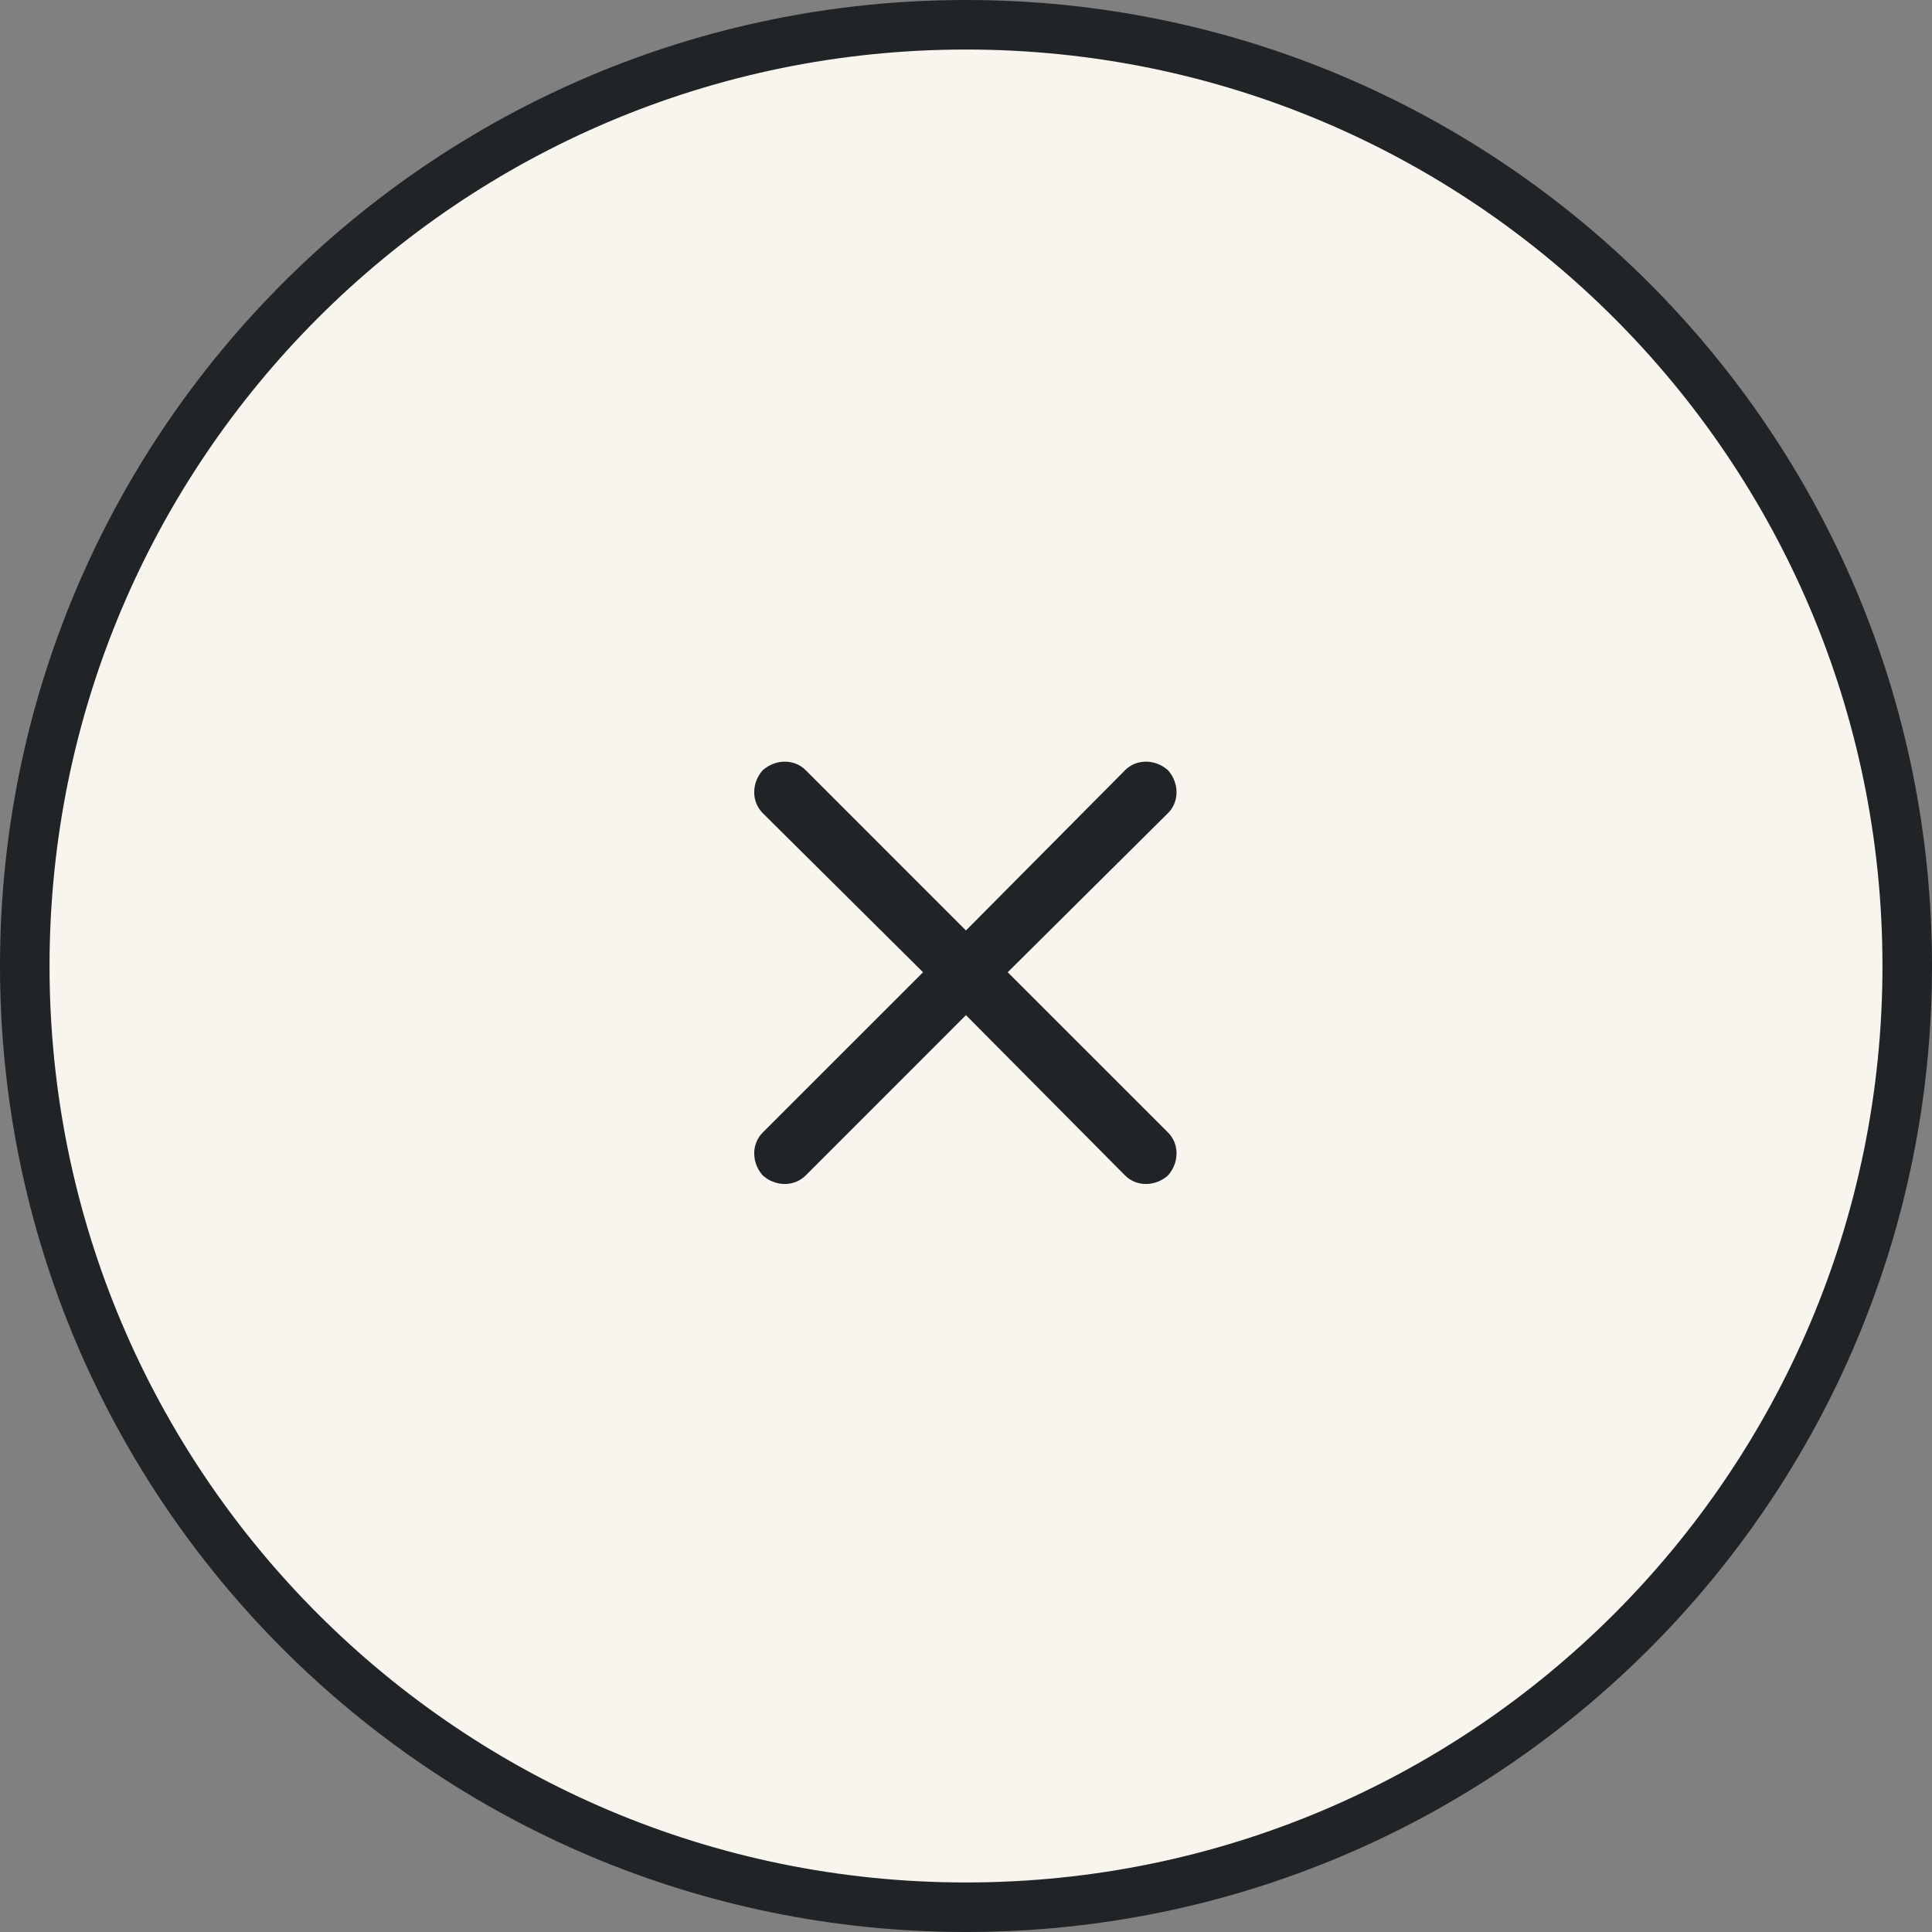
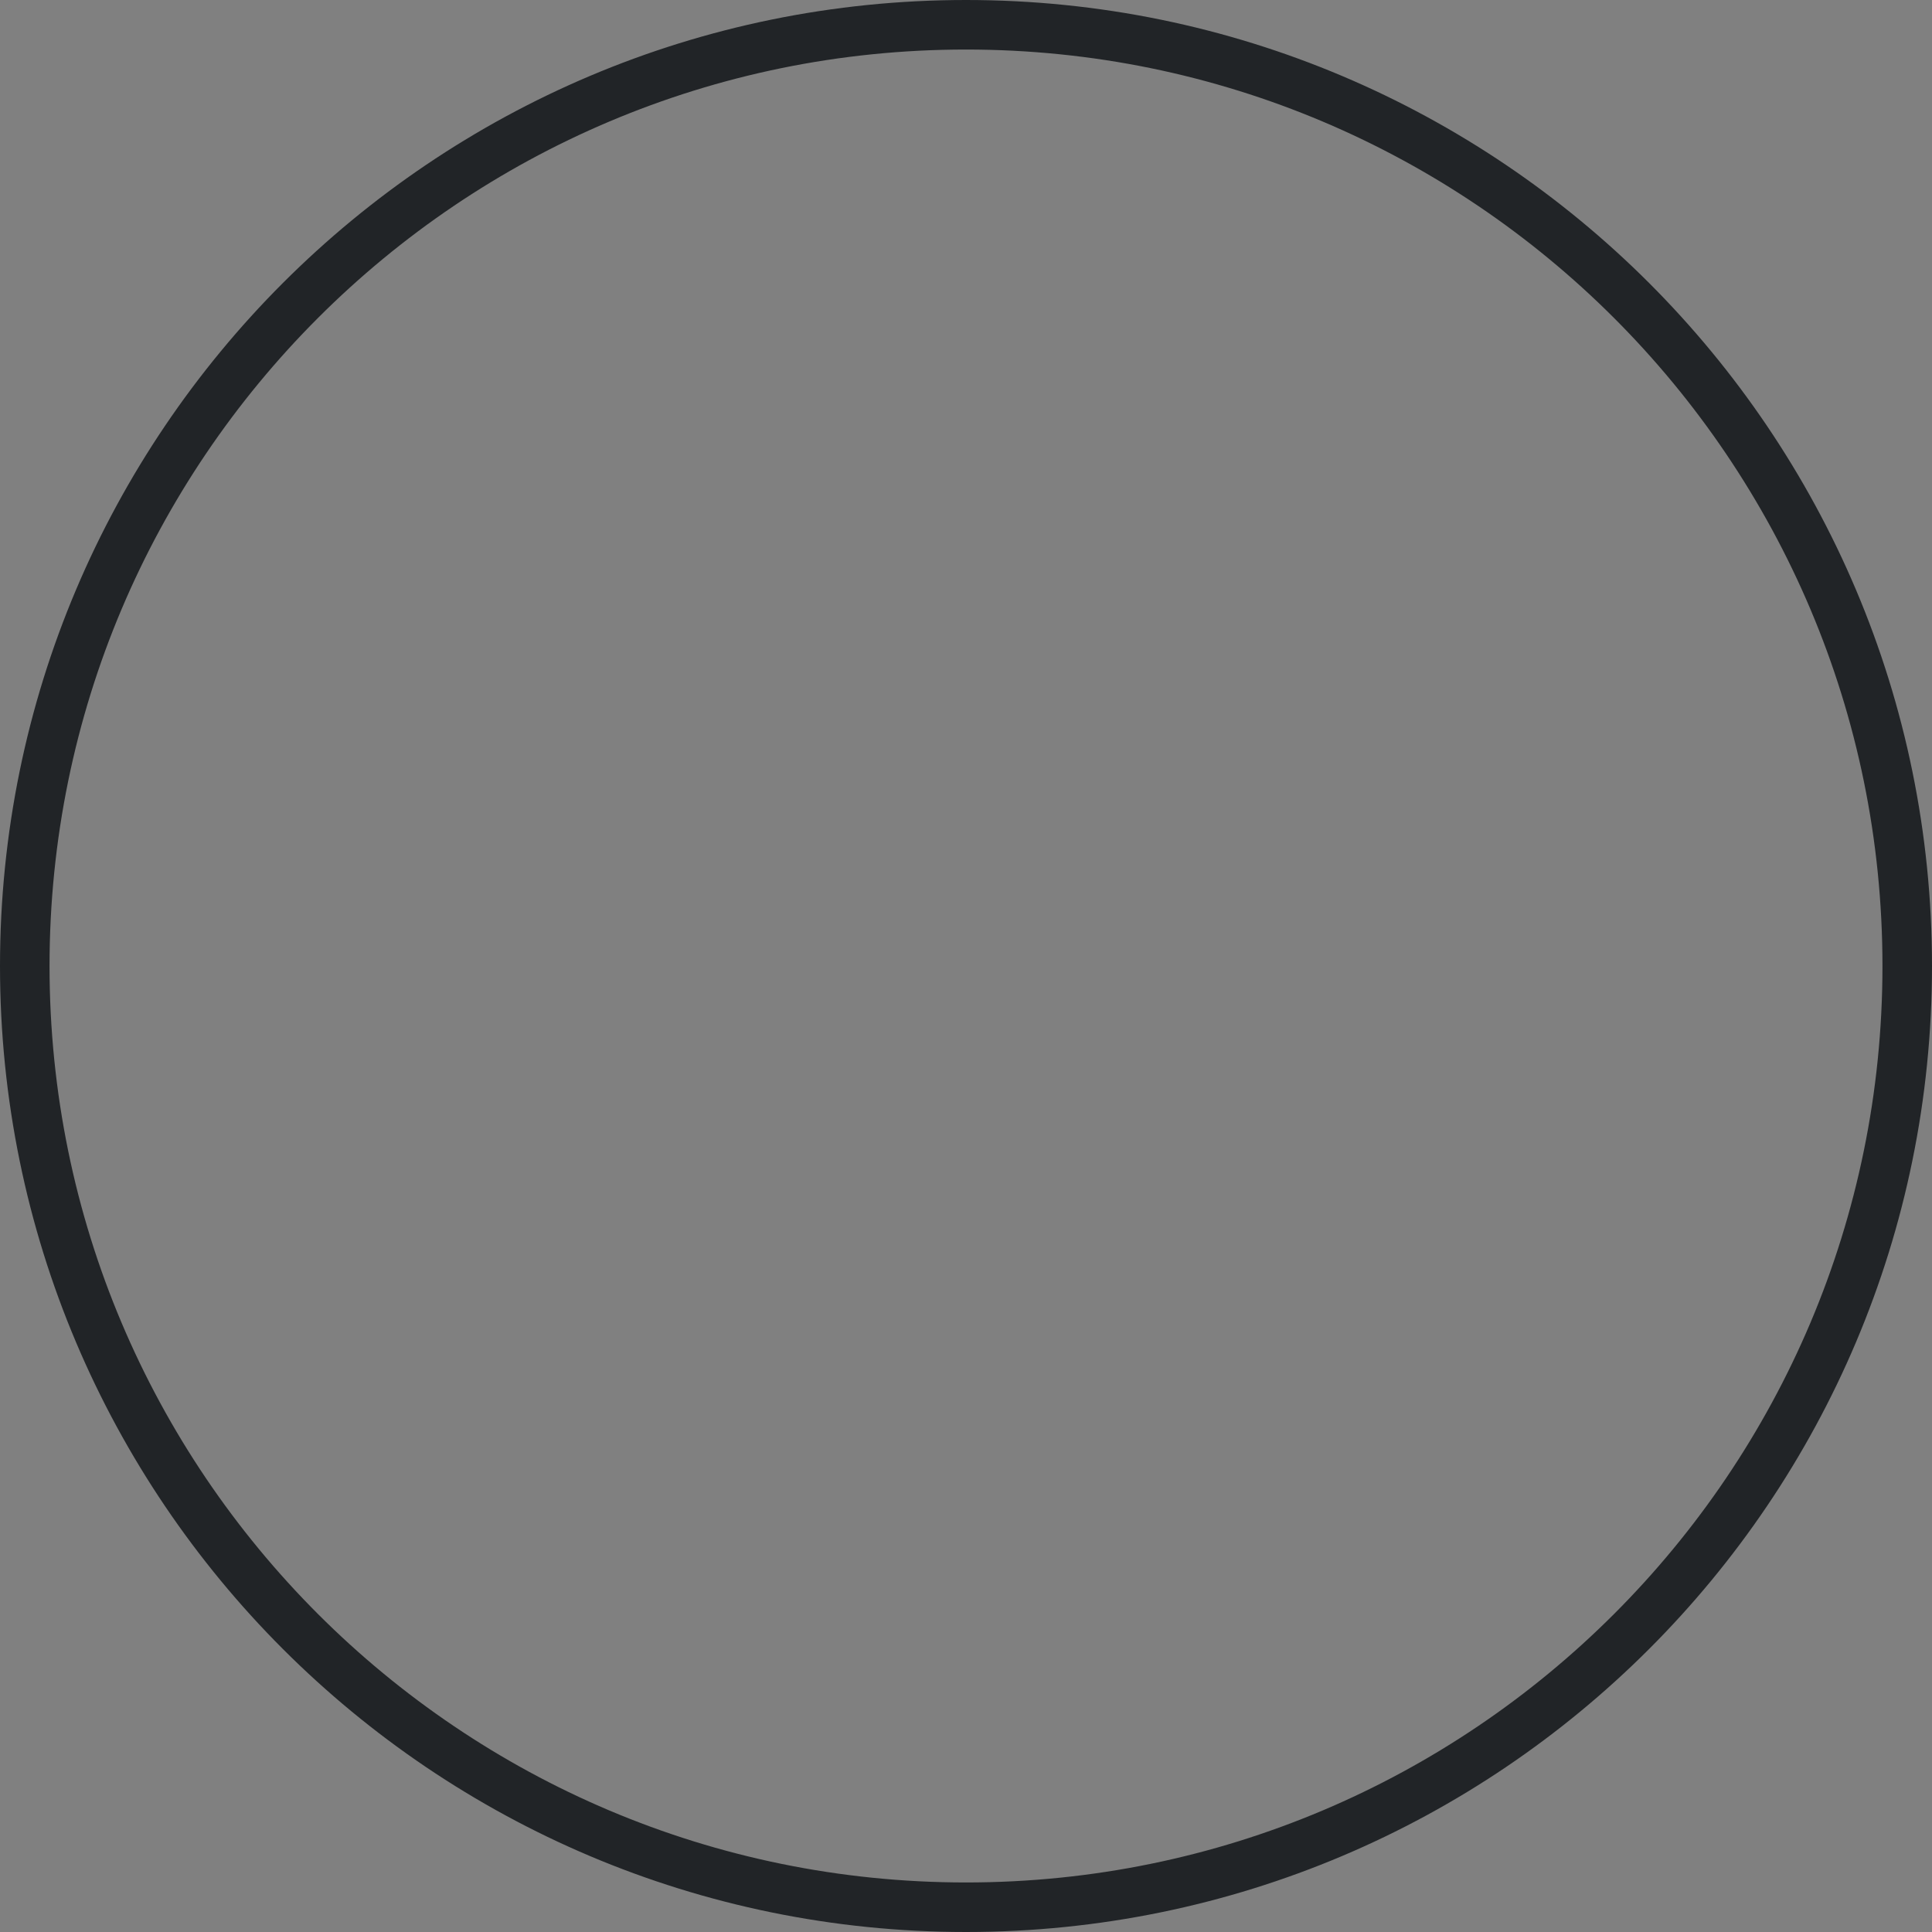
<svg xmlns="http://www.w3.org/2000/svg" width="39" height="39" viewBox="0 0 39 39" fill="none">
  <rect x="0" y="0" width="39" height="39" fill="#808080" stroke="none" />
-   <path d="M0.5 19.5C0.5 9.007 9.007 0.5 19.5 0.5C29.993 0.5 38.5 9.007 38.5 19.5C38.5 29.993 29.993 38.5 19.5 38.5C9.007 38.5 0.5 29.993 0.5 19.5Z" fill="#F8F5EF" />
  <path d="M0.5 19.5C0.5 9.007 9.007 0.5 19.5 0.5C29.993 0.5 38.5 9.007 38.5 19.5C38.5 29.993 29.993 38.5 19.5 38.5C9.007 38.5 0.5 29.993 0.5 19.5Z" stroke="#212427" />
  <mask id="path-2-outside-1_4097_1217" maskUnits="userSpaceOnUse" x="14.625" y="14.5" width="10" height="10" fill="black">
-     <rect fill="white" x="14.625" y="14.5" width="10" height="10" />
-     <path d="M22.852 23.586L19.5 20.209L16.123 23.586C15.971 23.738 15.717 23.738 15.539 23.586C15.387 23.408 15.387 23.154 15.539 23.002L18.916 19.625L15.539 16.273C15.387 16.121 15.387 15.867 15.539 15.69C15.717 15.537 15.971 15.537 16.123 15.69L19.5 19.066L22.852 15.69C23.004 15.537 23.258 15.537 23.436 15.69C23.588 15.867 23.588 16.121 23.436 16.273L20.059 19.625L23.436 23.002C23.588 23.154 23.588 23.408 23.436 23.586C23.258 23.738 23.004 23.738 22.852 23.586Z" />
-   </mask>
-   <path d="M22.852 23.586L19.5 20.209L16.123 23.586C15.971 23.738 15.717 23.738 15.539 23.586C15.387 23.408 15.387 23.154 15.539 23.002L18.916 19.625L15.539 16.273C15.387 16.121 15.387 15.867 15.539 15.69C15.717 15.537 15.971 15.537 16.123 15.69L19.5 19.066L22.852 15.69C23.004 15.537 23.258 15.537 23.436 15.69C23.588 15.867 23.588 16.121 23.436 16.273L20.059 19.625L23.436 23.002C23.588 23.154 23.588 23.408 23.436 23.586C23.258 23.738 23.004 23.738 22.852 23.586Z" fill="#212427" />
-   <path d="M22.852 23.586L22.71 23.727L22.71 23.727L22.852 23.586ZM19.5 20.209L19.642 20.068L19.5 19.926L19.359 20.068L19.5 20.209ZM15.539 23.586L15.387 23.716L15.397 23.728L15.409 23.738L15.539 23.586ZM18.916 19.625L19.057 19.766L19.199 19.625L19.057 19.483L18.916 19.625ZM15.539 16.273L15.398 16.415L15.398 16.415L15.539 16.273ZM15.539 15.69L15.409 15.538L15.397 15.548L15.387 15.559L15.539 15.69ZM19.5 19.066L19.359 19.208L19.5 19.35L19.642 19.207L19.5 19.066ZM22.852 15.69L22.71 15.548L22.71 15.549L22.852 15.69ZM23.436 15.69L23.587 15.559L23.577 15.548L23.566 15.538L23.436 15.69ZM23.436 16.273L23.576 16.415L23.577 16.415L23.436 16.273ZM20.059 19.625L19.918 19.483L19.775 19.625L19.917 19.766L20.059 19.625ZM23.436 23.586L23.566 23.738L23.577 23.728L23.587 23.716L23.436 23.586ZM22.994 23.445L19.642 20.068L19.358 20.35L22.71 23.727L22.994 23.445ZM19.359 20.068L15.982 23.445L16.265 23.727L19.641 20.35L19.359 20.068ZM15.982 23.445C15.913 23.513 15.778 23.528 15.669 23.434L15.409 23.738C15.655 23.949 16.029 23.963 16.265 23.727L15.982 23.445ZM15.691 23.456C15.597 23.347 15.612 23.212 15.681 23.143L15.398 22.86C15.162 23.096 15.176 23.47 15.387 23.716L15.691 23.456ZM15.681 23.143L19.057 19.766L18.775 19.484L15.398 22.86L15.681 23.143ZM19.057 19.483L15.68 16.131L15.398 16.415L18.775 19.767L19.057 19.483ZM15.681 16.132C15.612 16.063 15.597 15.929 15.691 15.82L15.387 15.559C15.176 15.806 15.162 16.179 15.398 16.415L15.681 16.132ZM15.669 15.841C15.778 15.748 15.913 15.762 15.982 15.831L16.265 15.548C16.029 15.312 15.655 15.326 15.409 15.538L15.669 15.841ZM15.982 15.831L19.359 19.208L19.641 18.925L16.265 15.548L15.982 15.831ZM19.642 19.207L22.994 15.83L22.71 15.549L19.358 18.925L19.642 19.207ZM22.993 15.831C23.062 15.762 23.196 15.748 23.305 15.841L23.566 15.538C23.319 15.326 22.946 15.312 22.71 15.548L22.993 15.831ZM23.284 15.82C23.377 15.929 23.363 16.063 23.294 16.132L23.577 16.415C23.813 16.179 23.799 15.806 23.587 15.559L23.284 15.82ZM23.295 16.131L19.918 19.483L20.2 19.767L23.576 16.415L23.295 16.131ZM19.917 19.766L23.294 23.143L23.577 22.86L20.2 19.484L19.917 19.766ZM23.294 23.143C23.363 23.212 23.377 23.347 23.284 23.456L23.587 23.716C23.799 23.47 23.813 23.096 23.577 22.86L23.294 23.143ZM23.305 23.434C23.196 23.528 23.062 23.513 22.993 23.445L22.71 23.727C22.946 23.963 23.319 23.949 23.566 23.738L23.305 23.434Z" fill="#212427" mask="url(#path-2-outside-1_4097_1217)" />
+     </mask>
</svg>